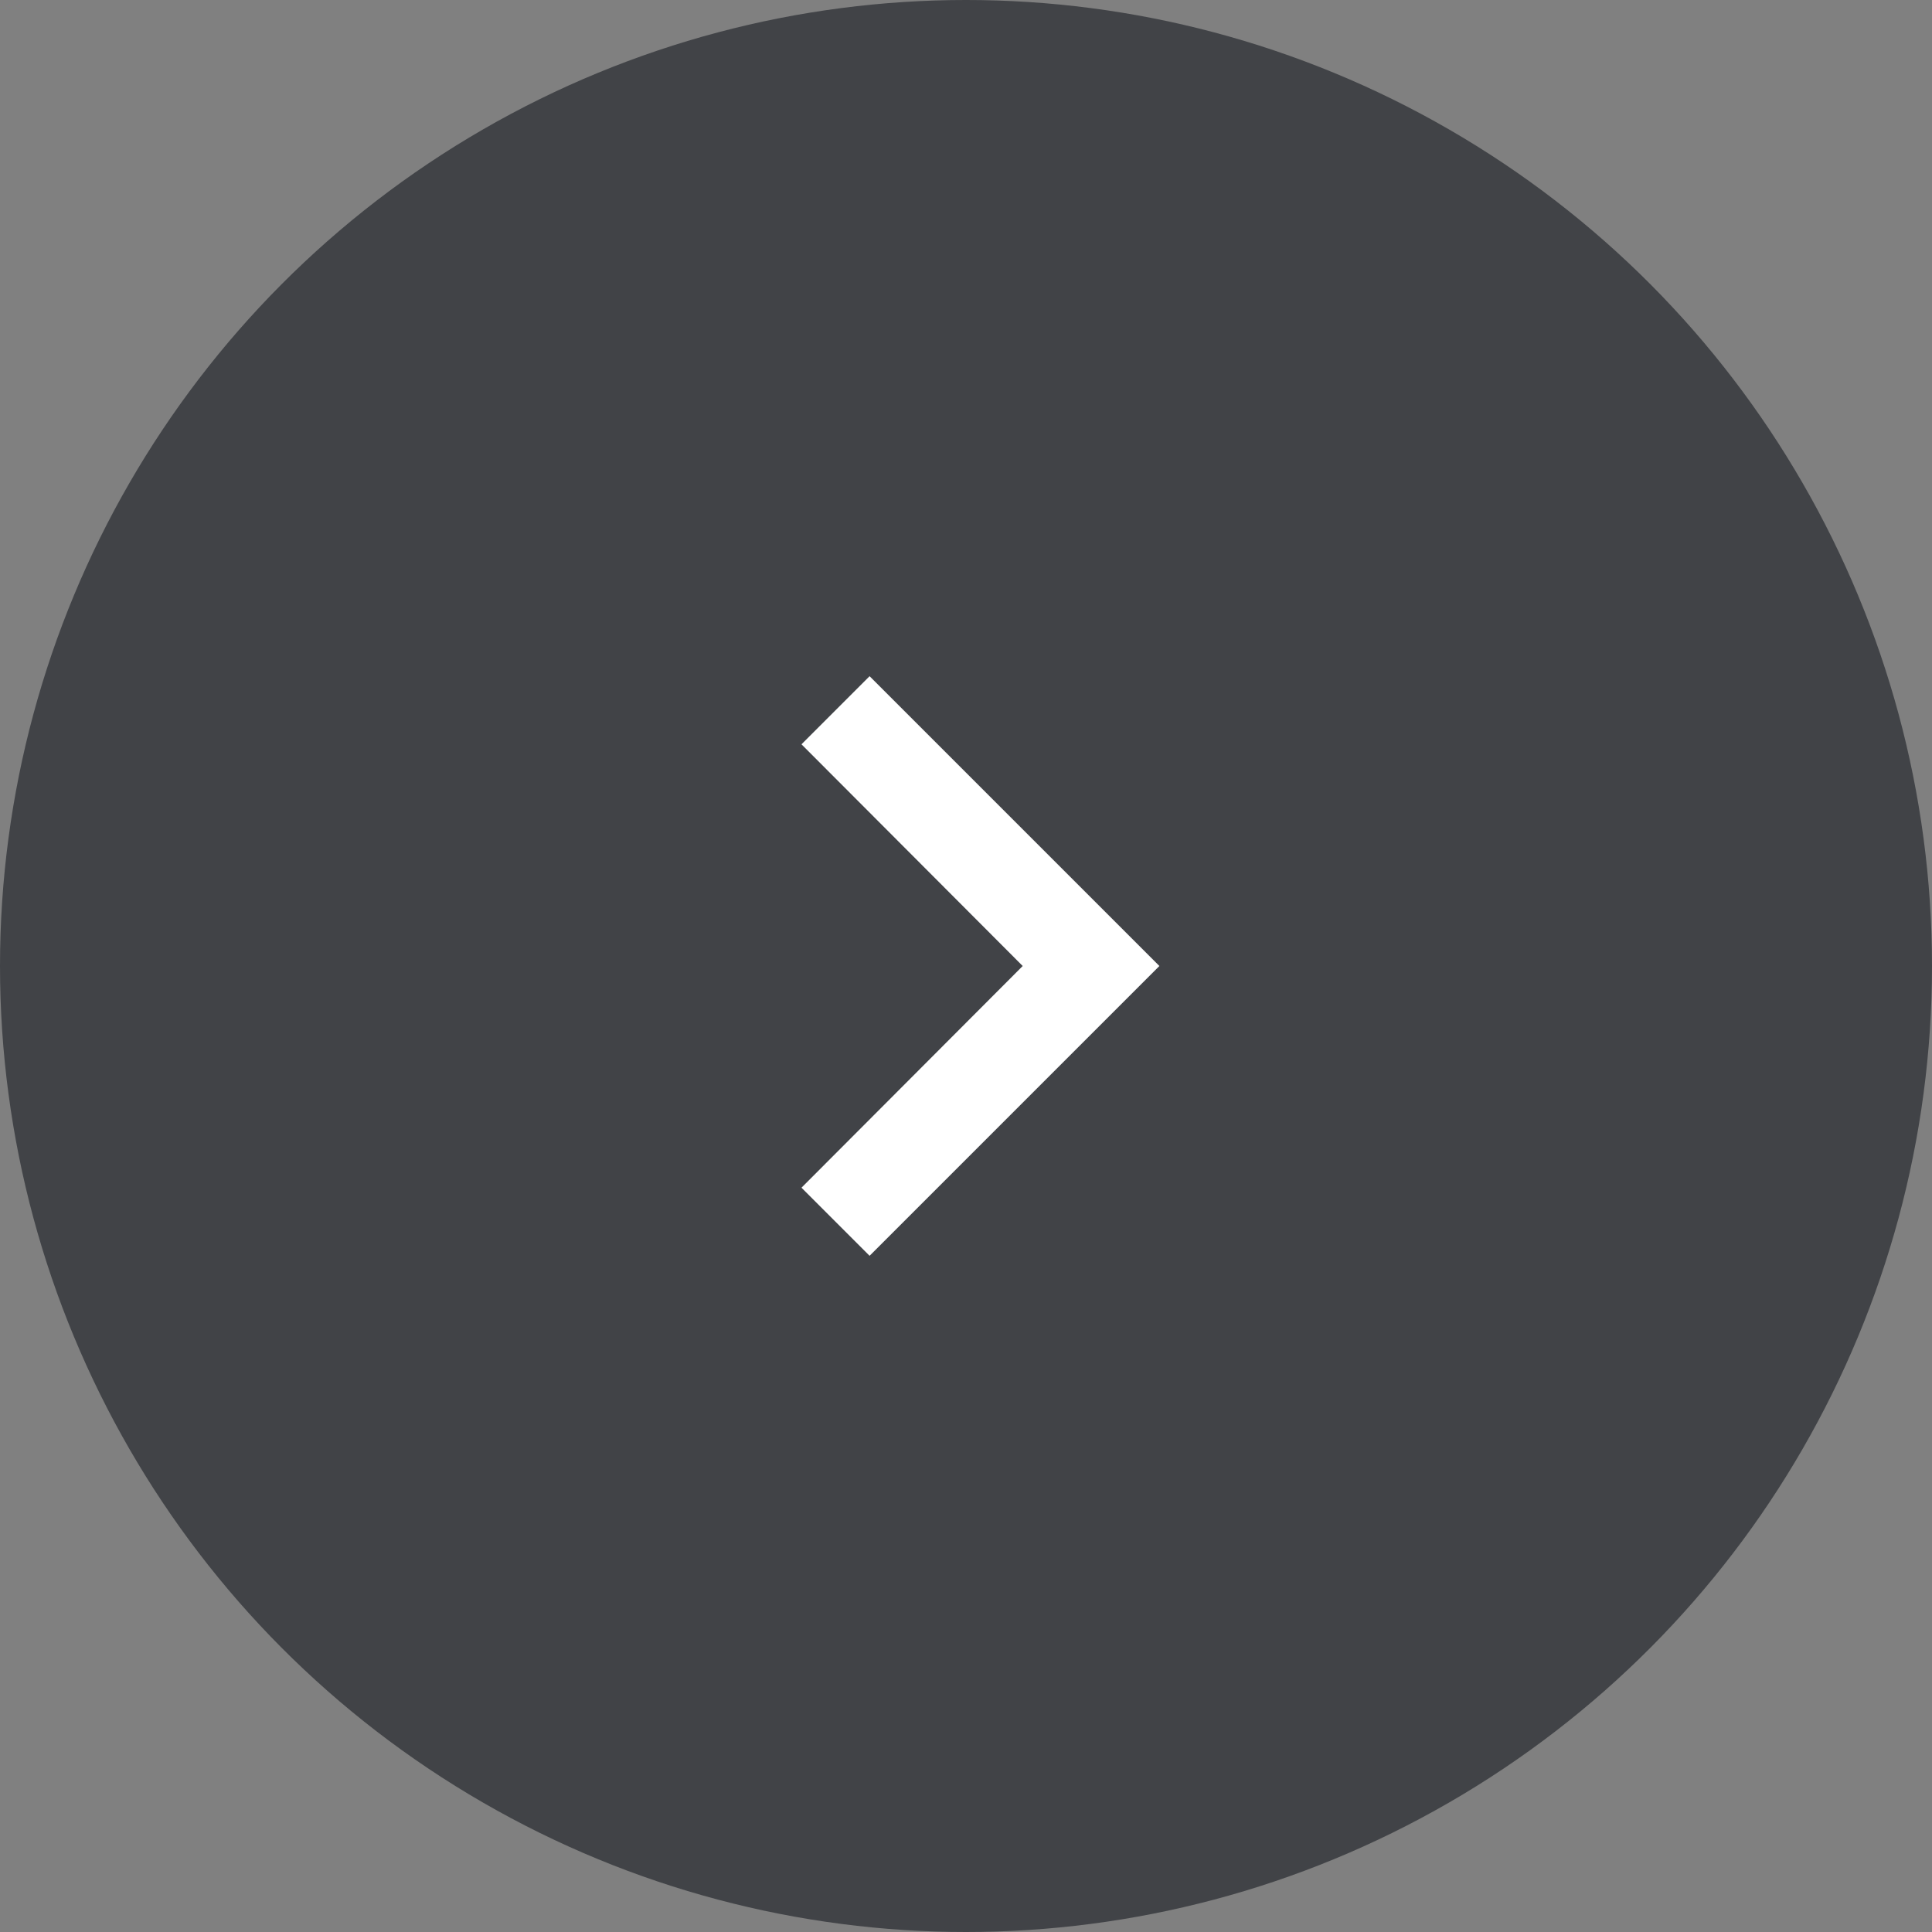
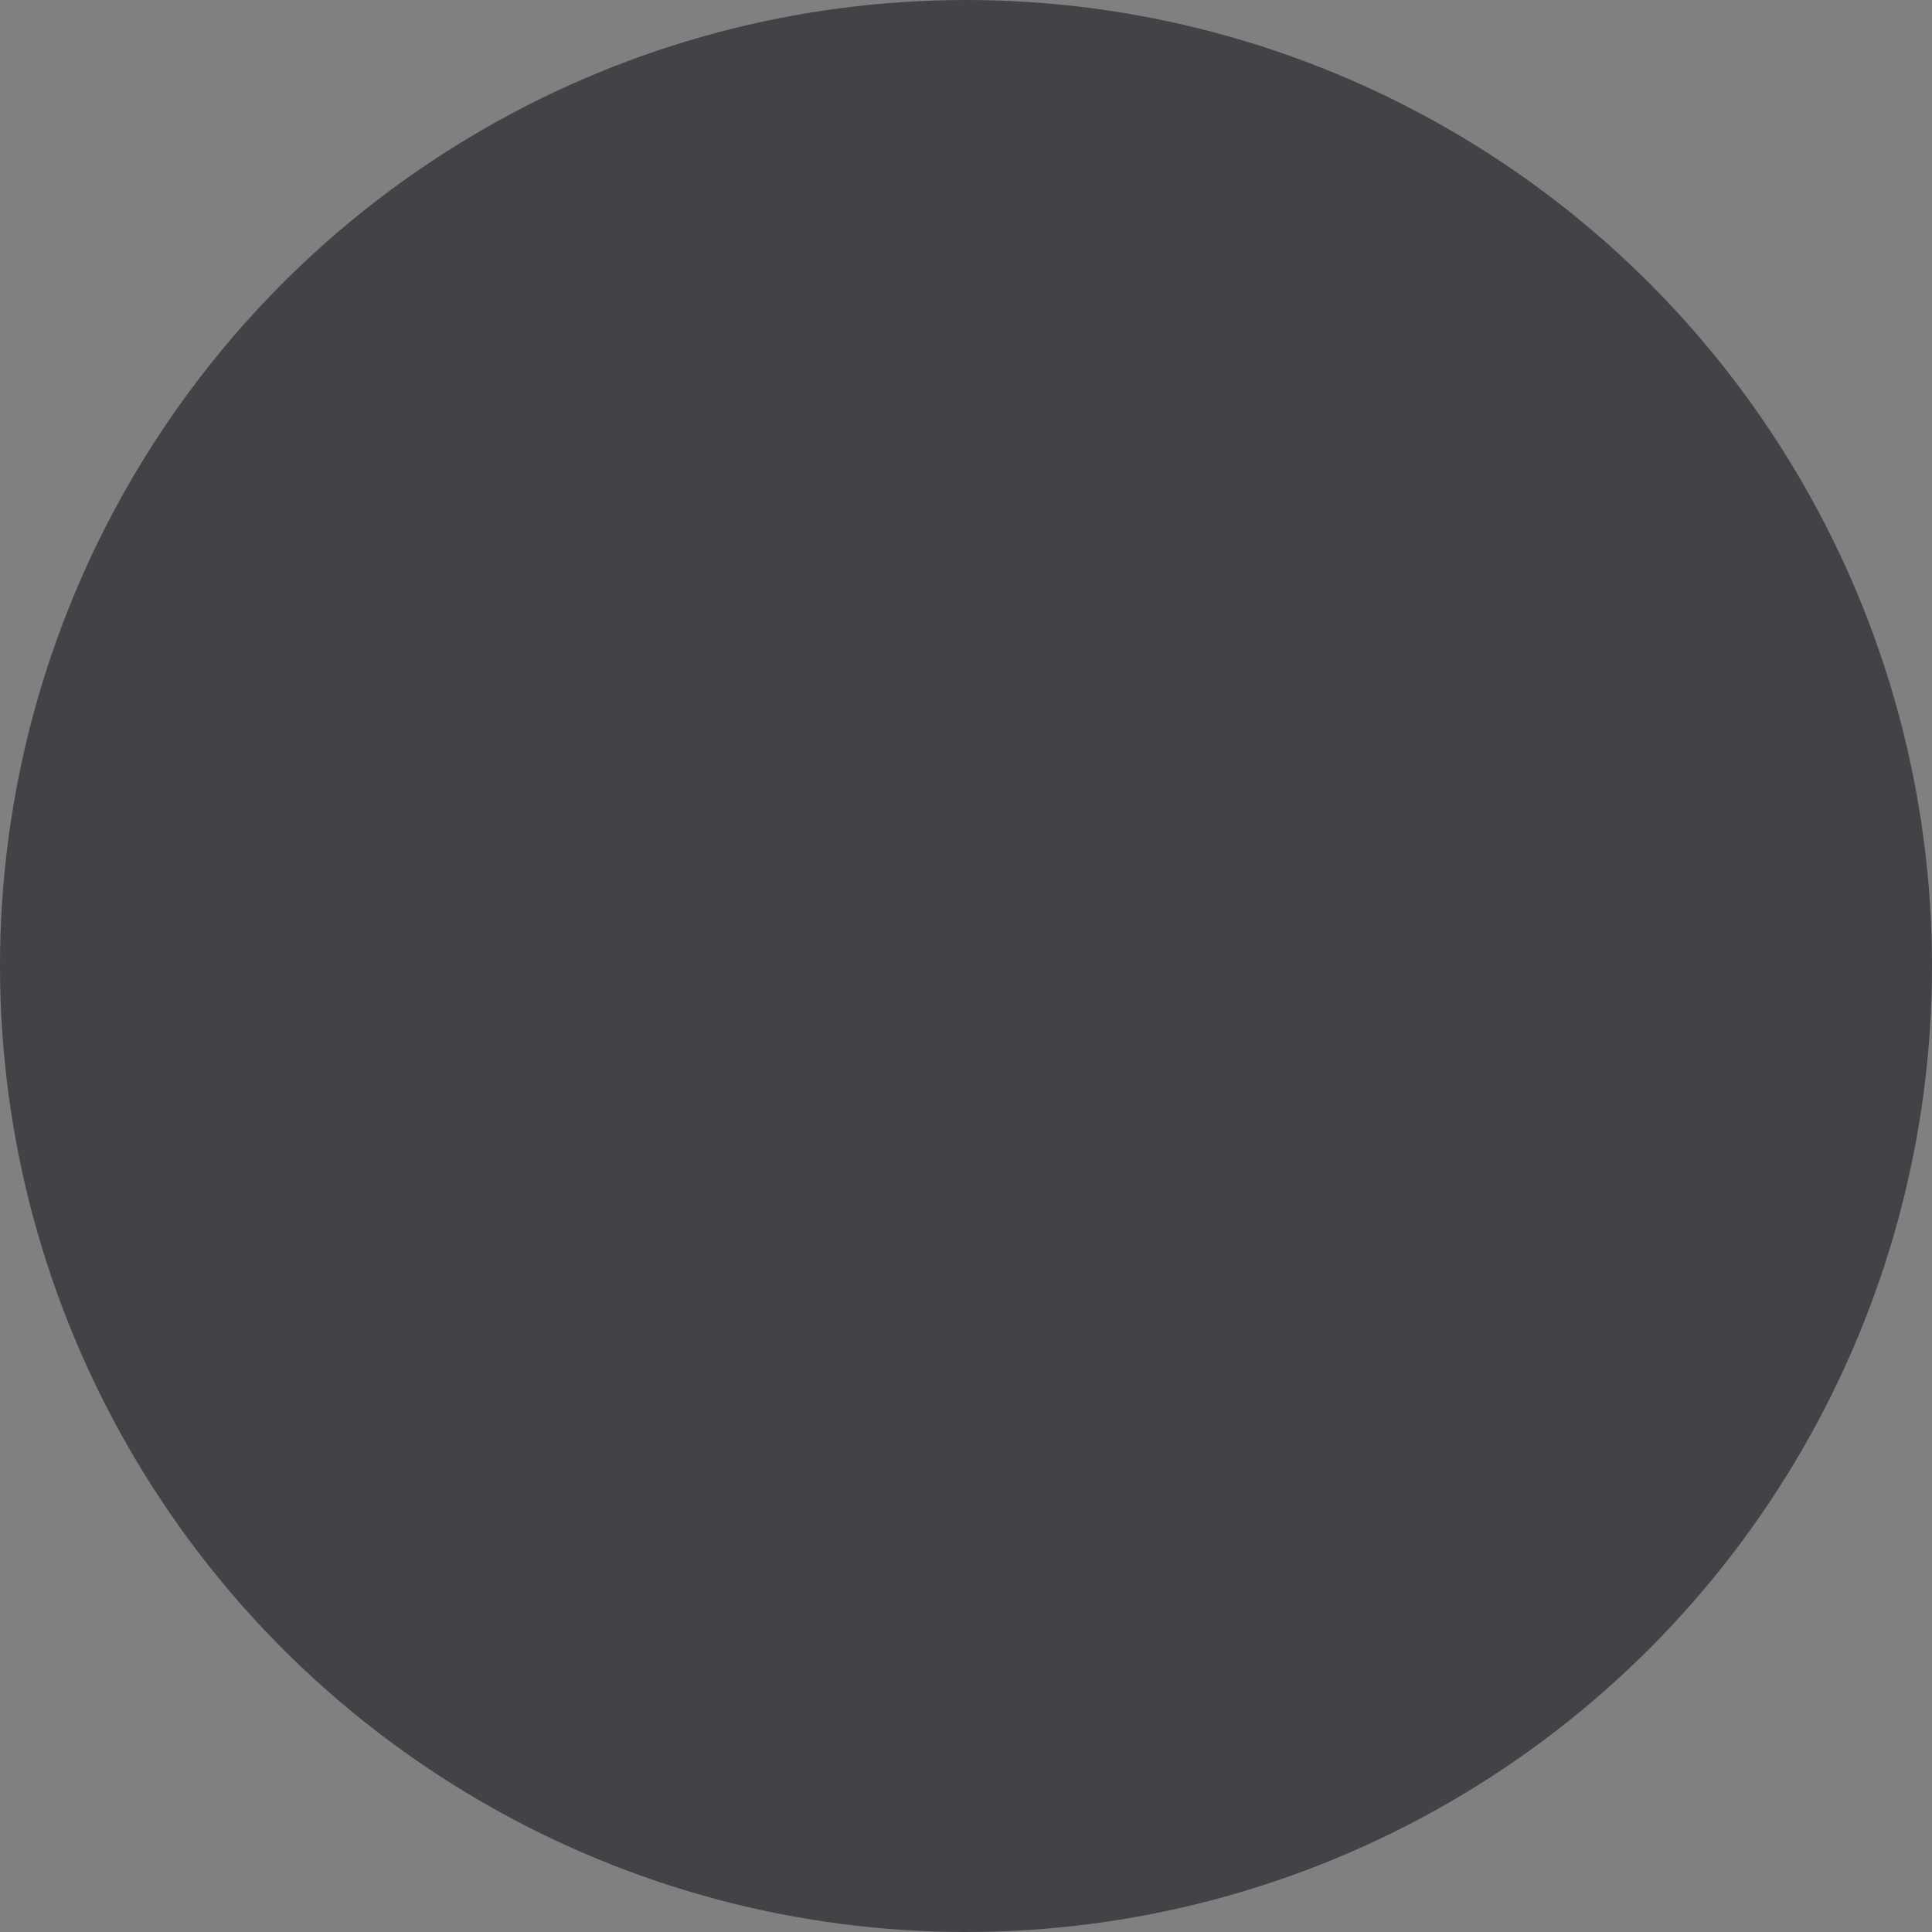
<svg xmlns="http://www.w3.org/2000/svg" width="20" height="20" viewBox="0 0 20 20" fill="none">
  <rect x="0" y="0" width="20" height="20" fill="#808080" stroke="none" />
  <circle cx="10" cy="10" r="10" fill="#414347" />
-   <path d="M8.297 12.295L10.587 10L8.297 7.705L9.002 7L12.002 10L9.002 13L8.297 12.295Z" fill="white" />
</svg>